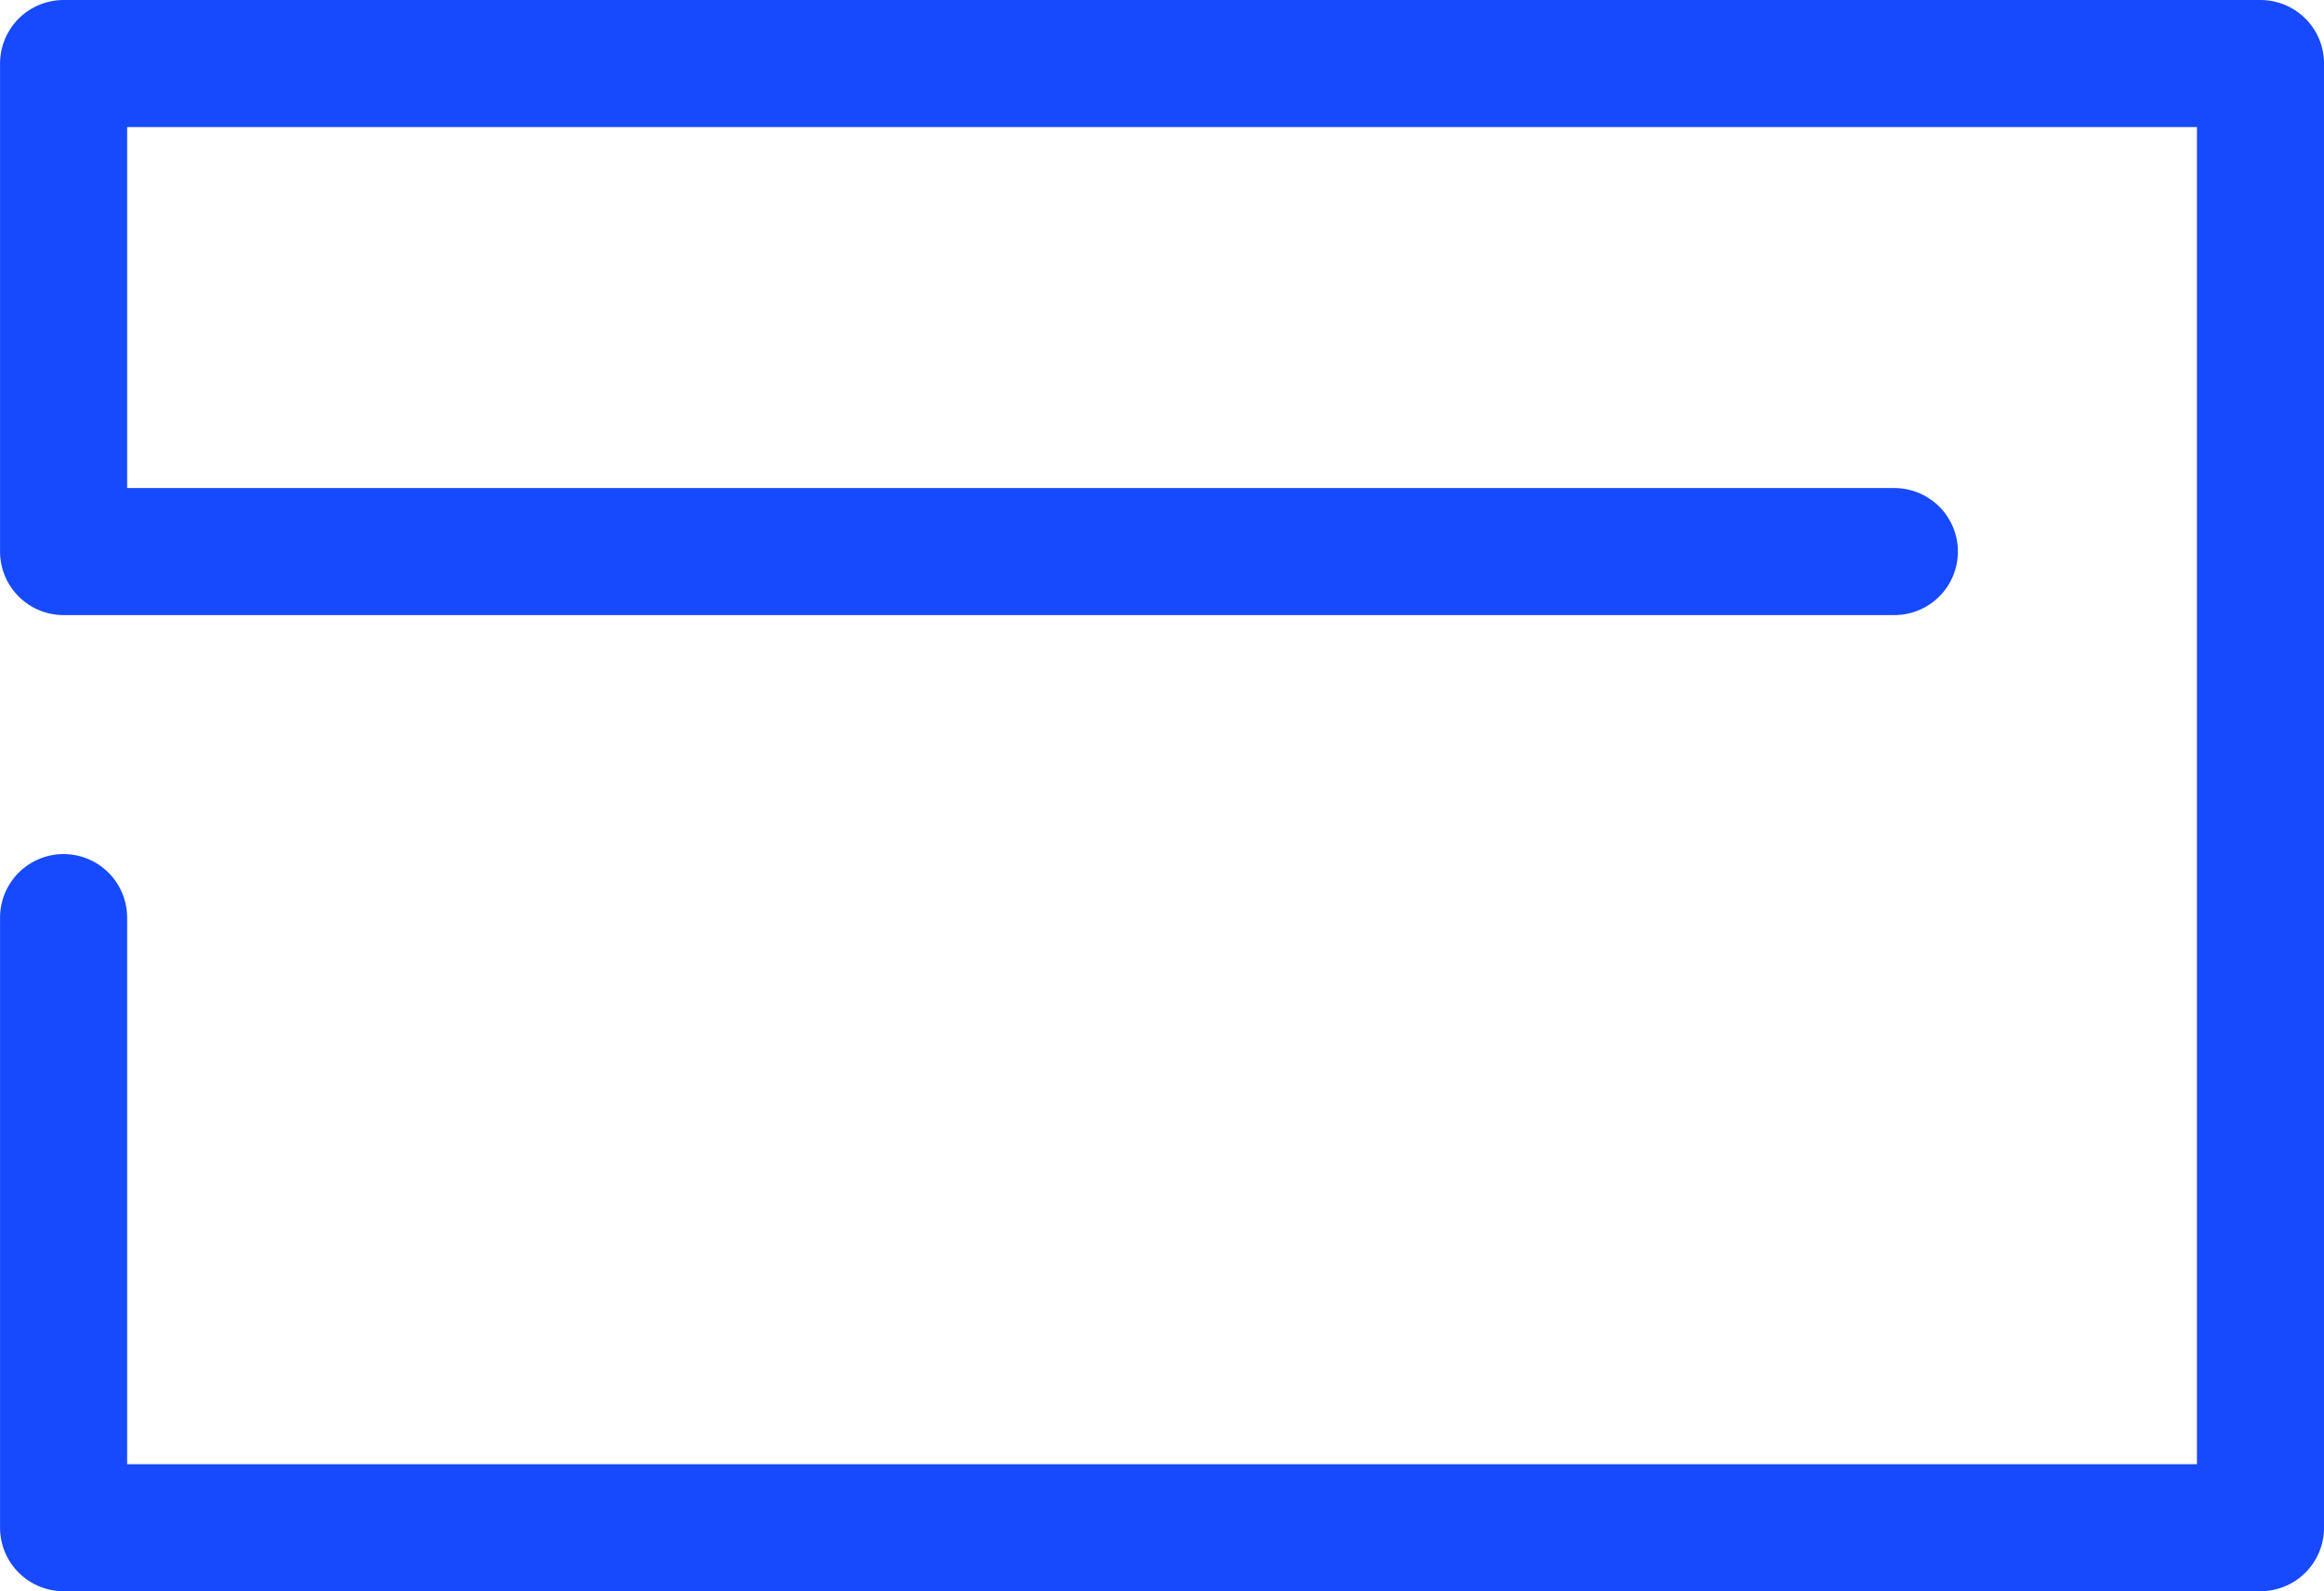
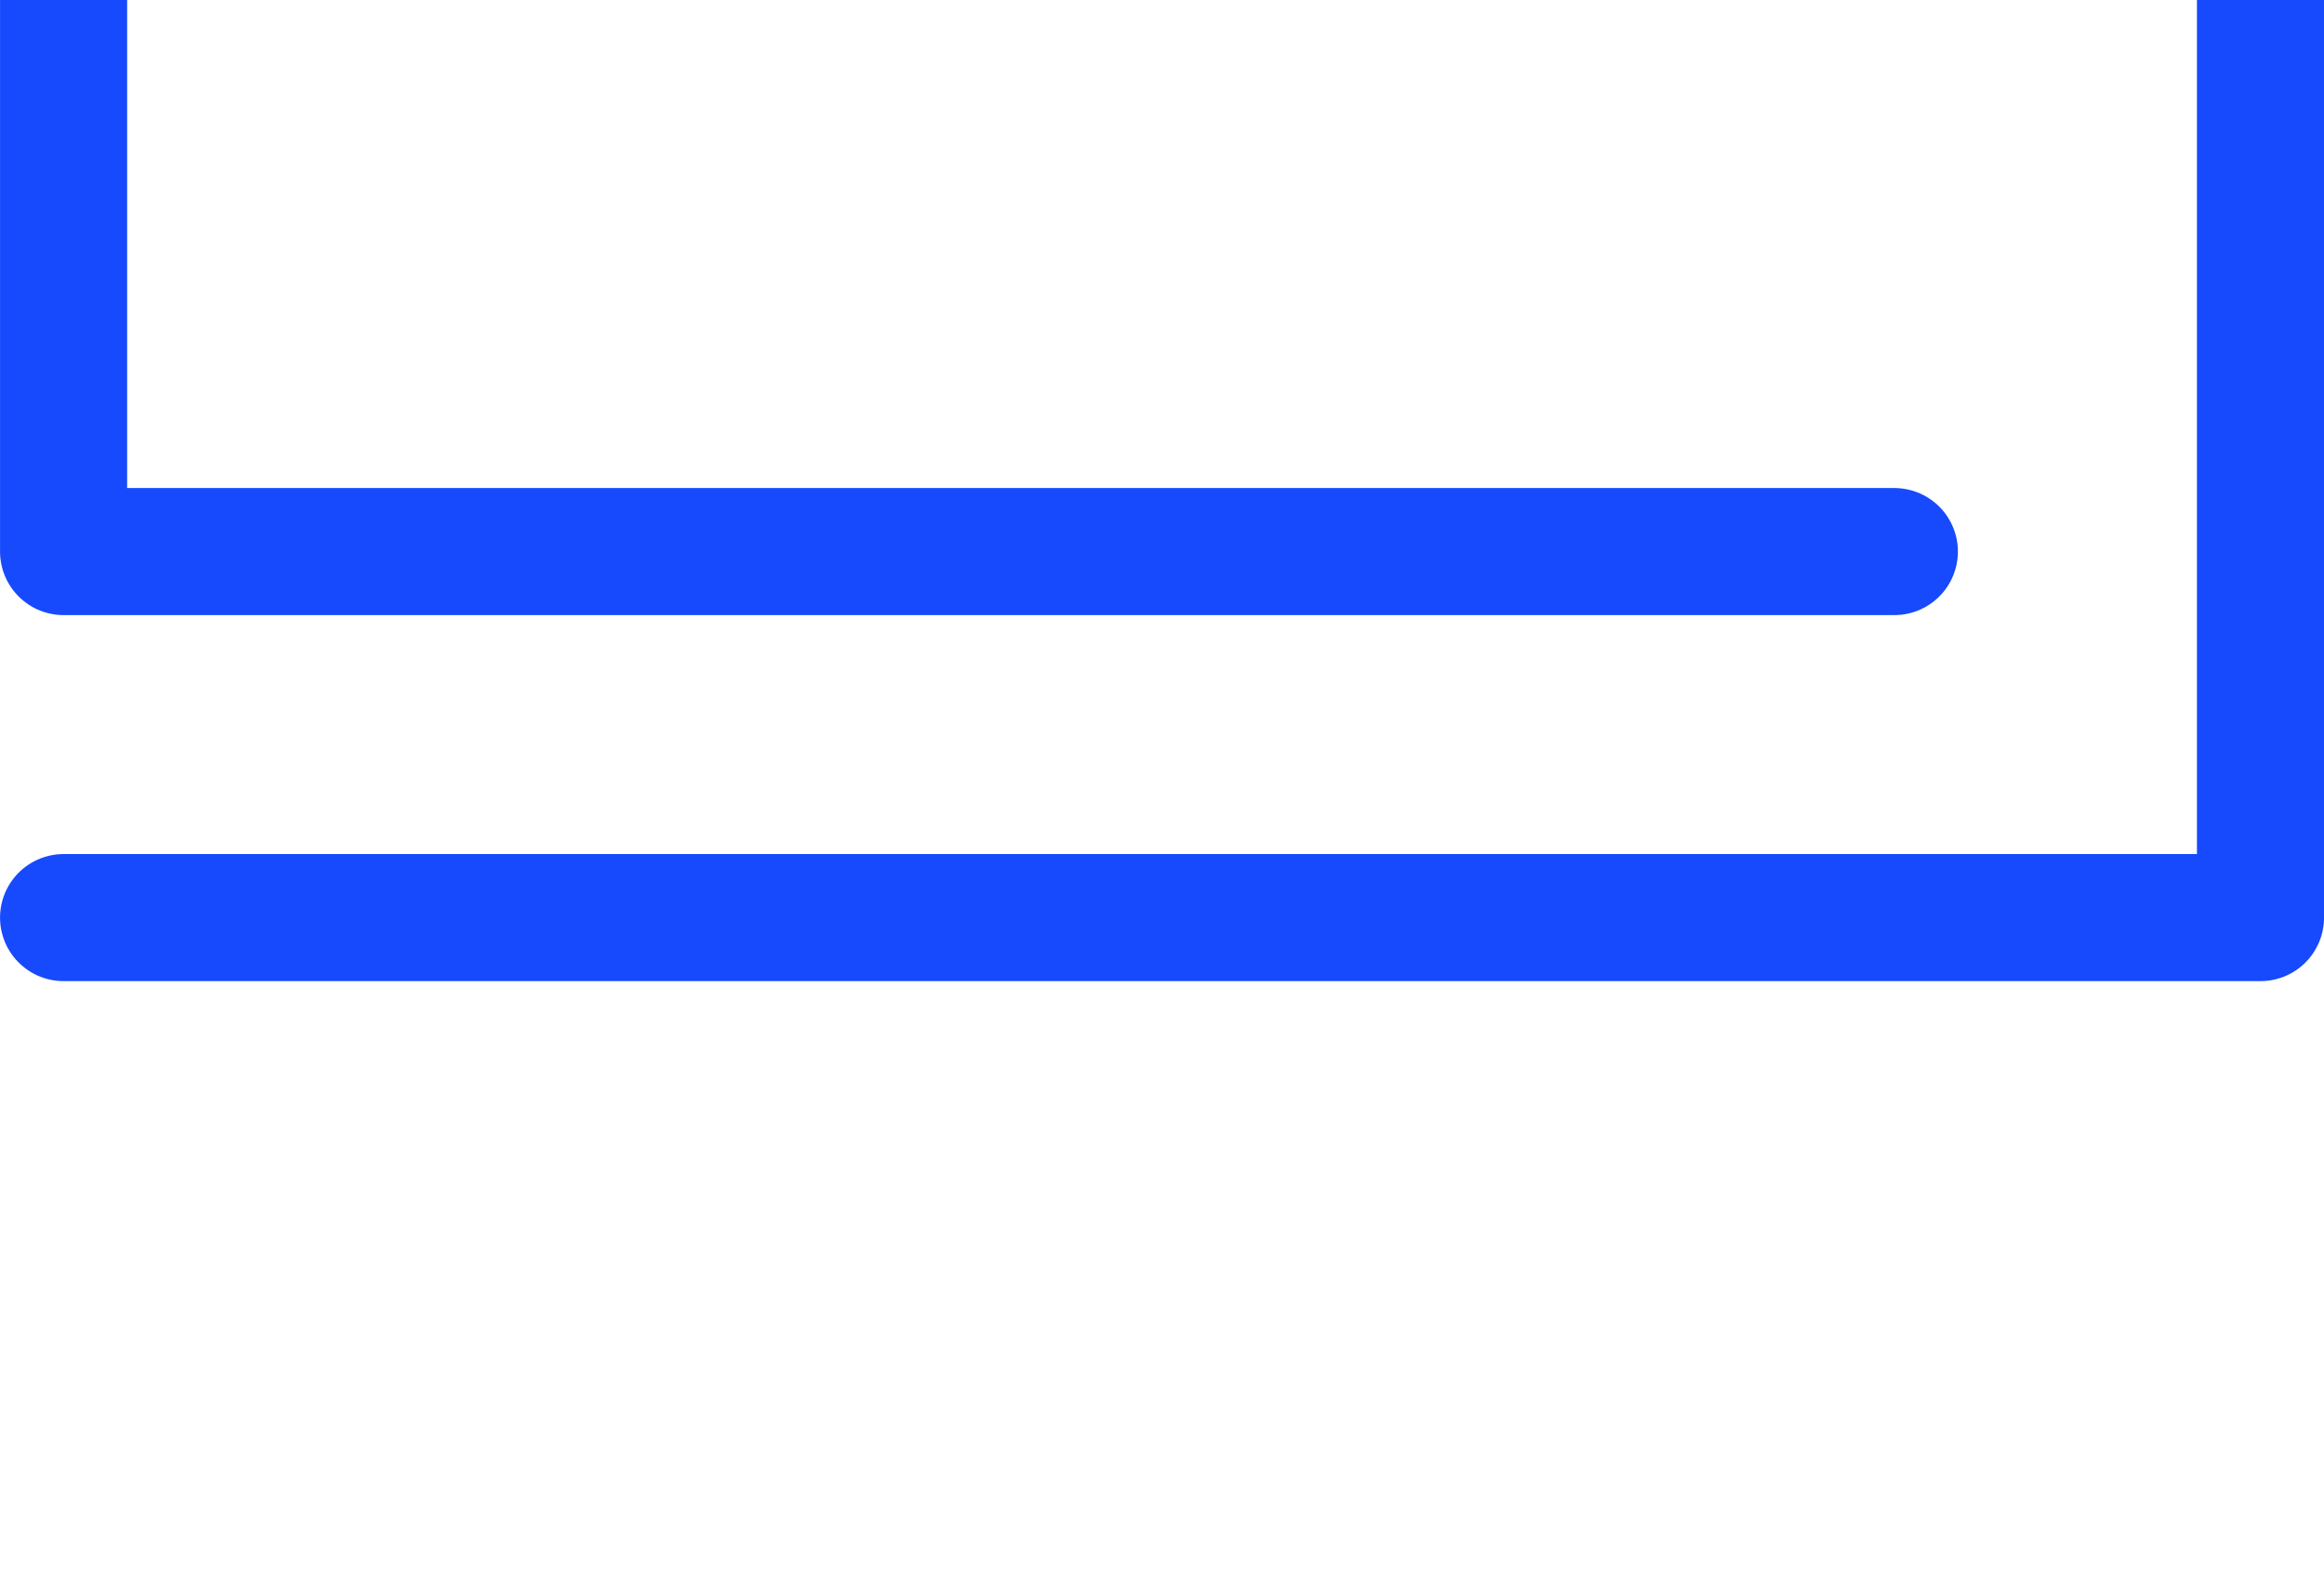
<svg xmlns="http://www.w3.org/2000/svg" width="64" height="43.833" viewBox="0 0 64 43.833">
-   <path data-name="Vector 656" d="M16.806 0H0v60.5h40.333V0H26.889v50.417" transform="rotate(-90 21.917 20.166)" style="fill:none;stroke:#174afc;stroke-linecap:round;stroke-linejoin:round;stroke-width:3.5px" />
+   <path data-name="Vector 656" d="M16.806 0v60.5h40.333V0H26.889v50.417" transform="rotate(-90 21.917 20.166)" style="fill:none;stroke:#174afc;stroke-linecap:round;stroke-linejoin:round;stroke-width:3.5px" />
</svg>